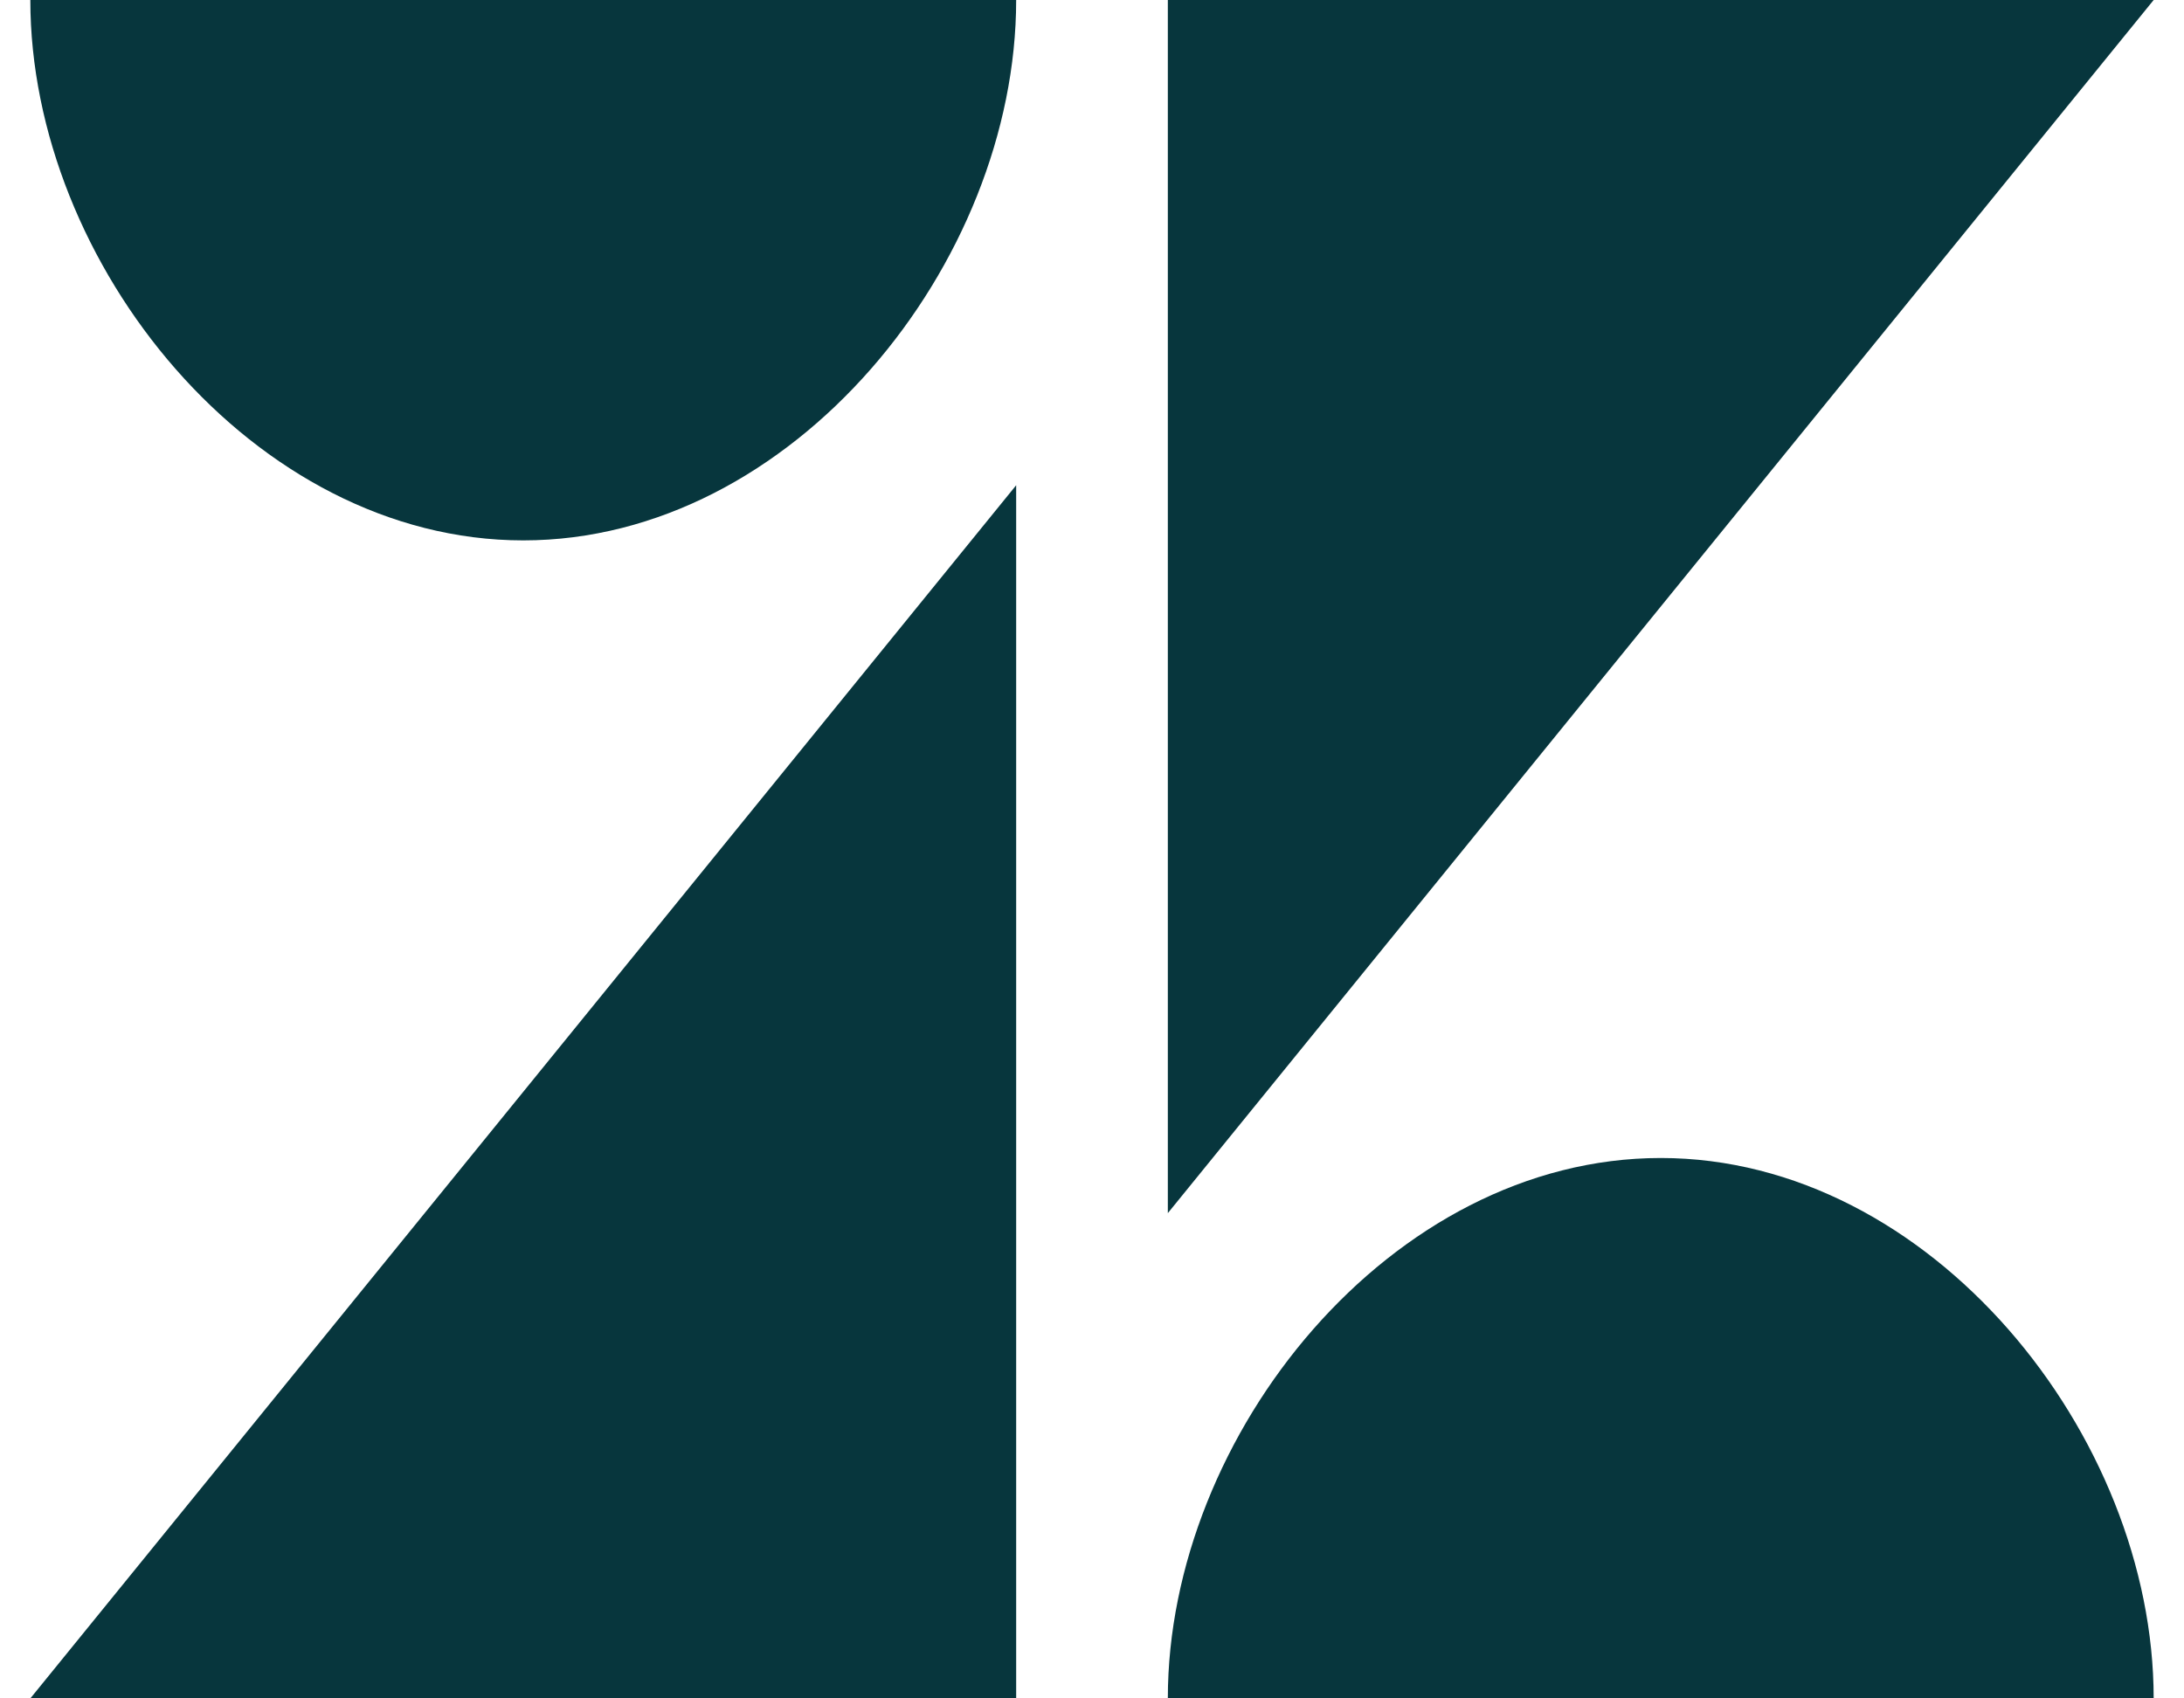
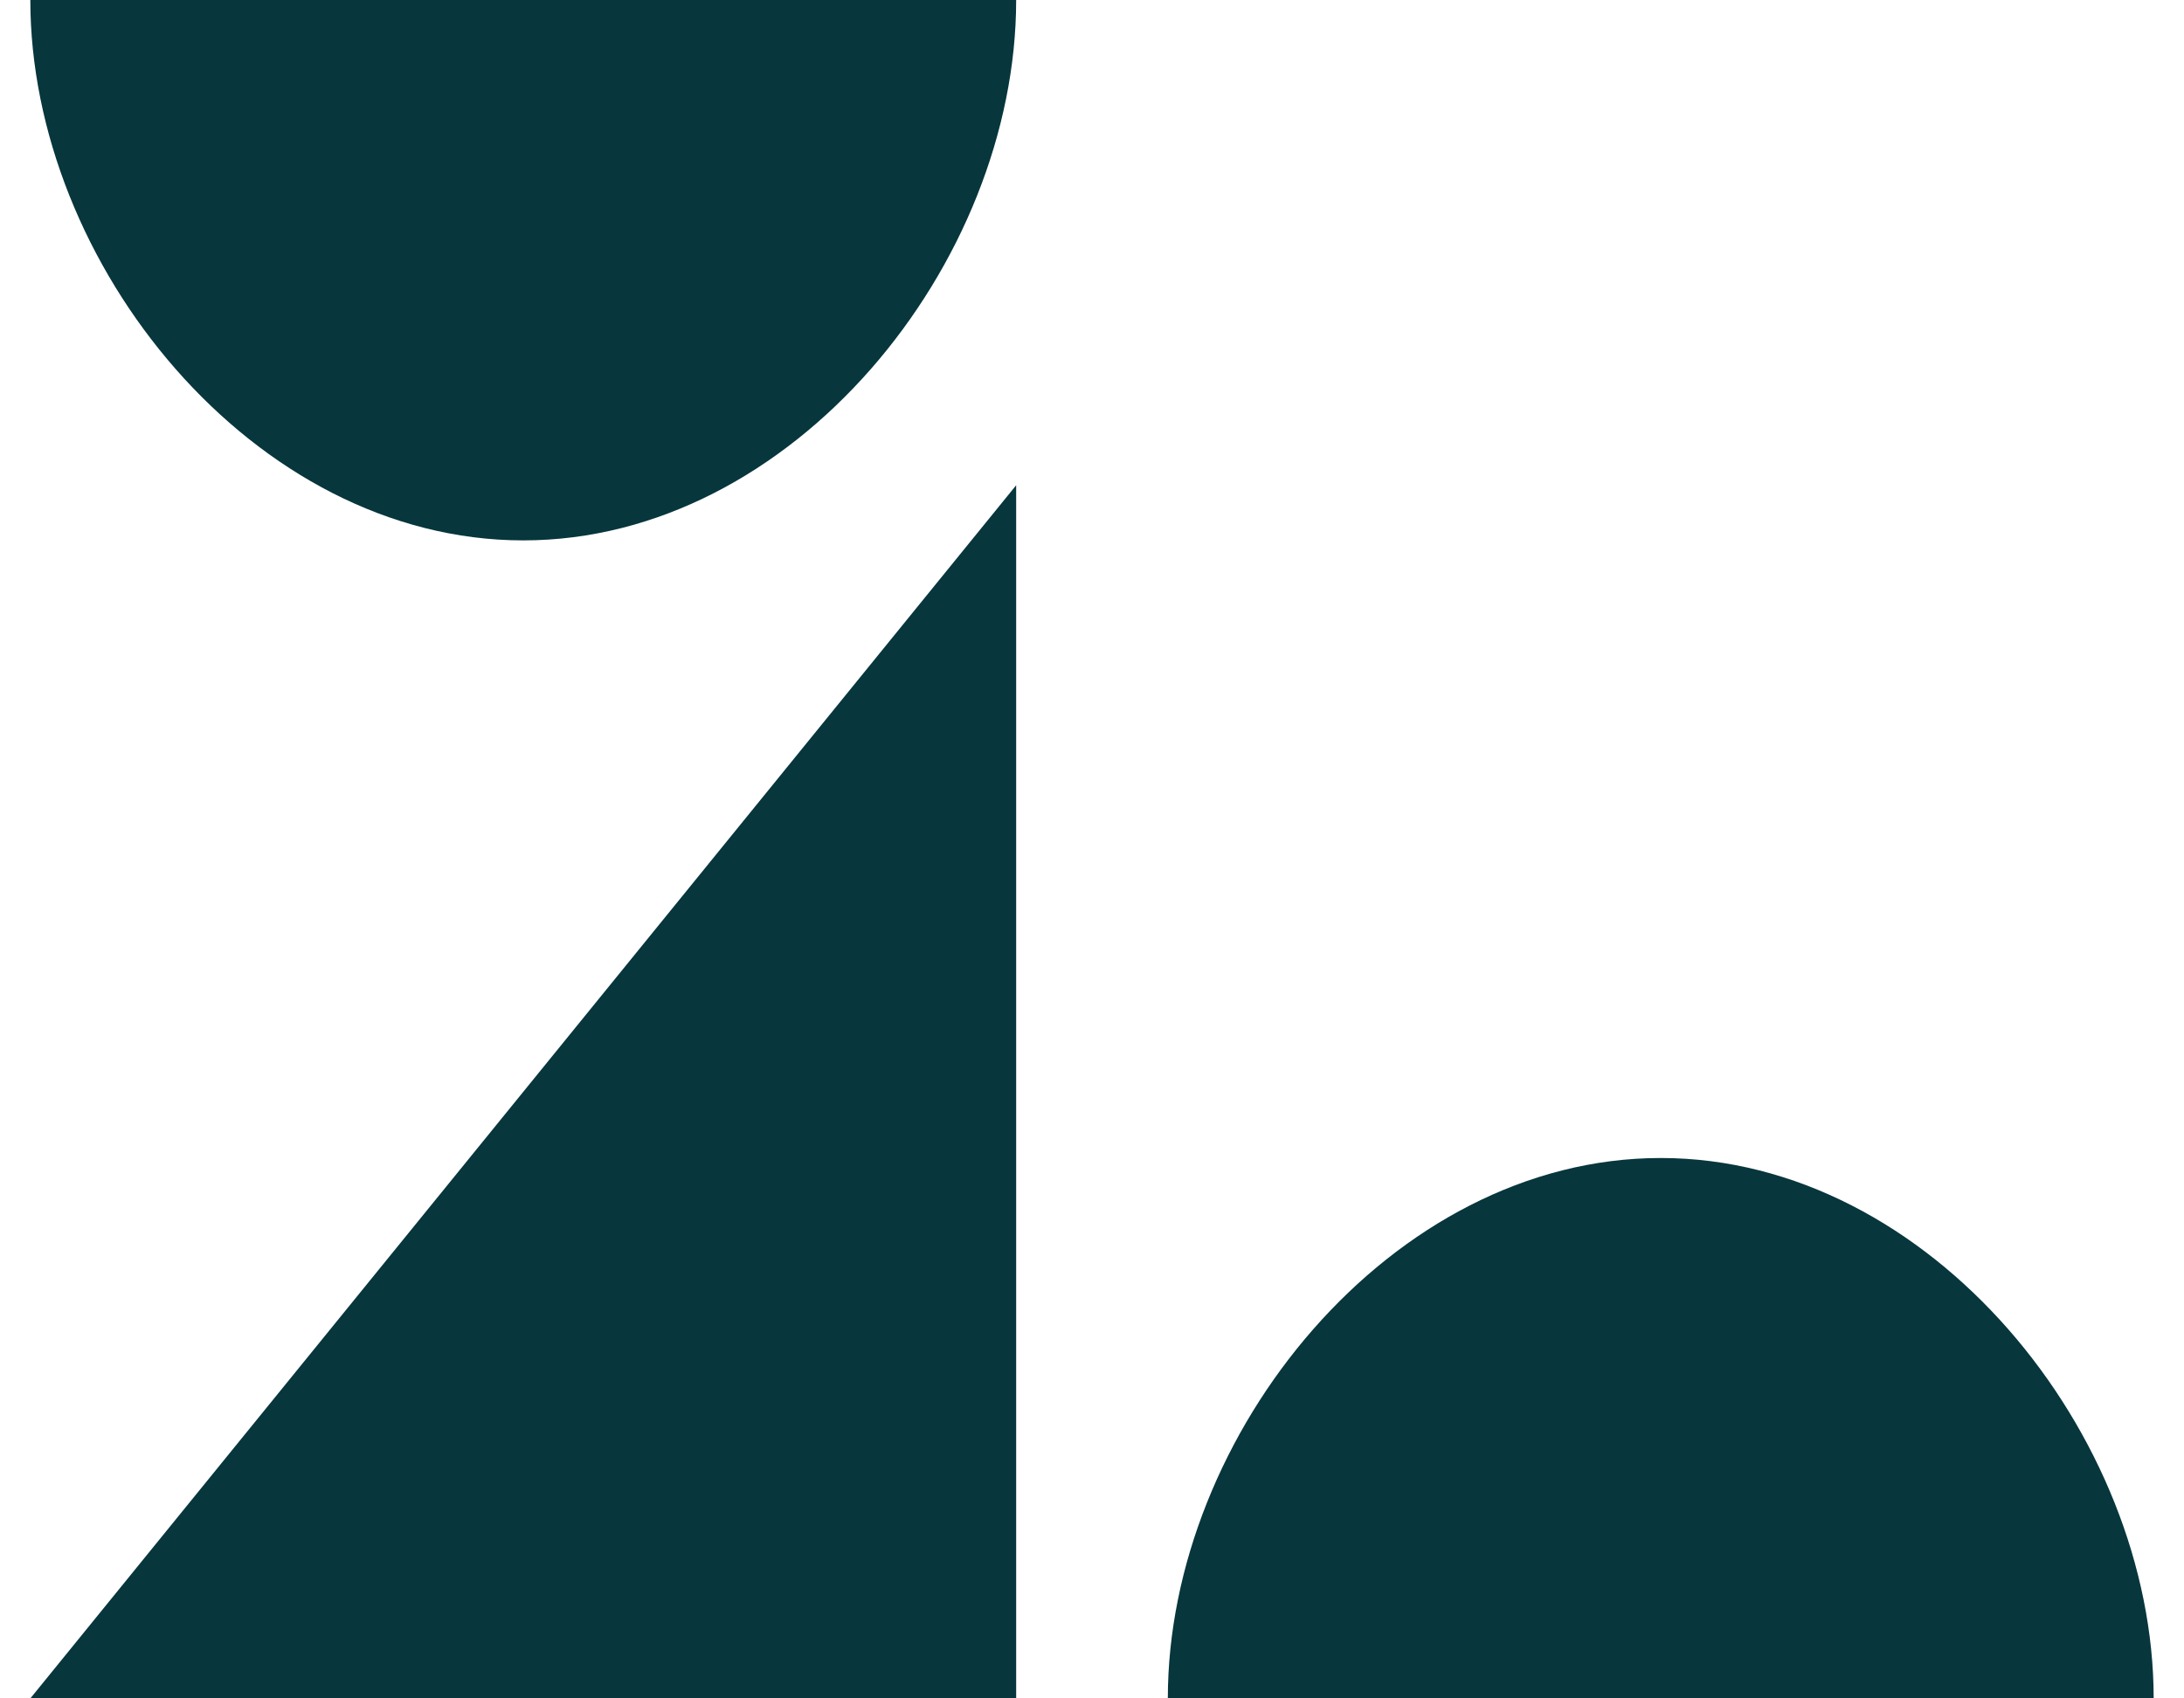
<svg xmlns="http://www.w3.org/2000/svg" width="36" height="28" viewBox="0 0 36 28" fill="none">
-   <path d="M19.25 0L19.25 20L35.5 0H19.25Z" fill="#07363D" />
  <path d="M8.625 8.909C13.07 8.909 16.75 4.347 16.75 2.57546e-05H0.5C0.5 4.347 4.18 8.909 8.625 8.909Z" fill="#07363D" />
-   <path d="M19.25 28C19.25 23.653 22.93 19.091 27.375 19.091C31.82 19.091 35.5 23.653 35.5 28H19.25Z" fill="#07363D" />
+   <path d="M19.25 28C19.25 23.653 22.93 19.091 27.375 19.091C31.82 19.091 35.5 23.653 35.5 28H19.25" fill="#07363D" />
  <path d="M16.75 28V8L0.5 28H16.75Z" fill="#07363D" />
</svg>